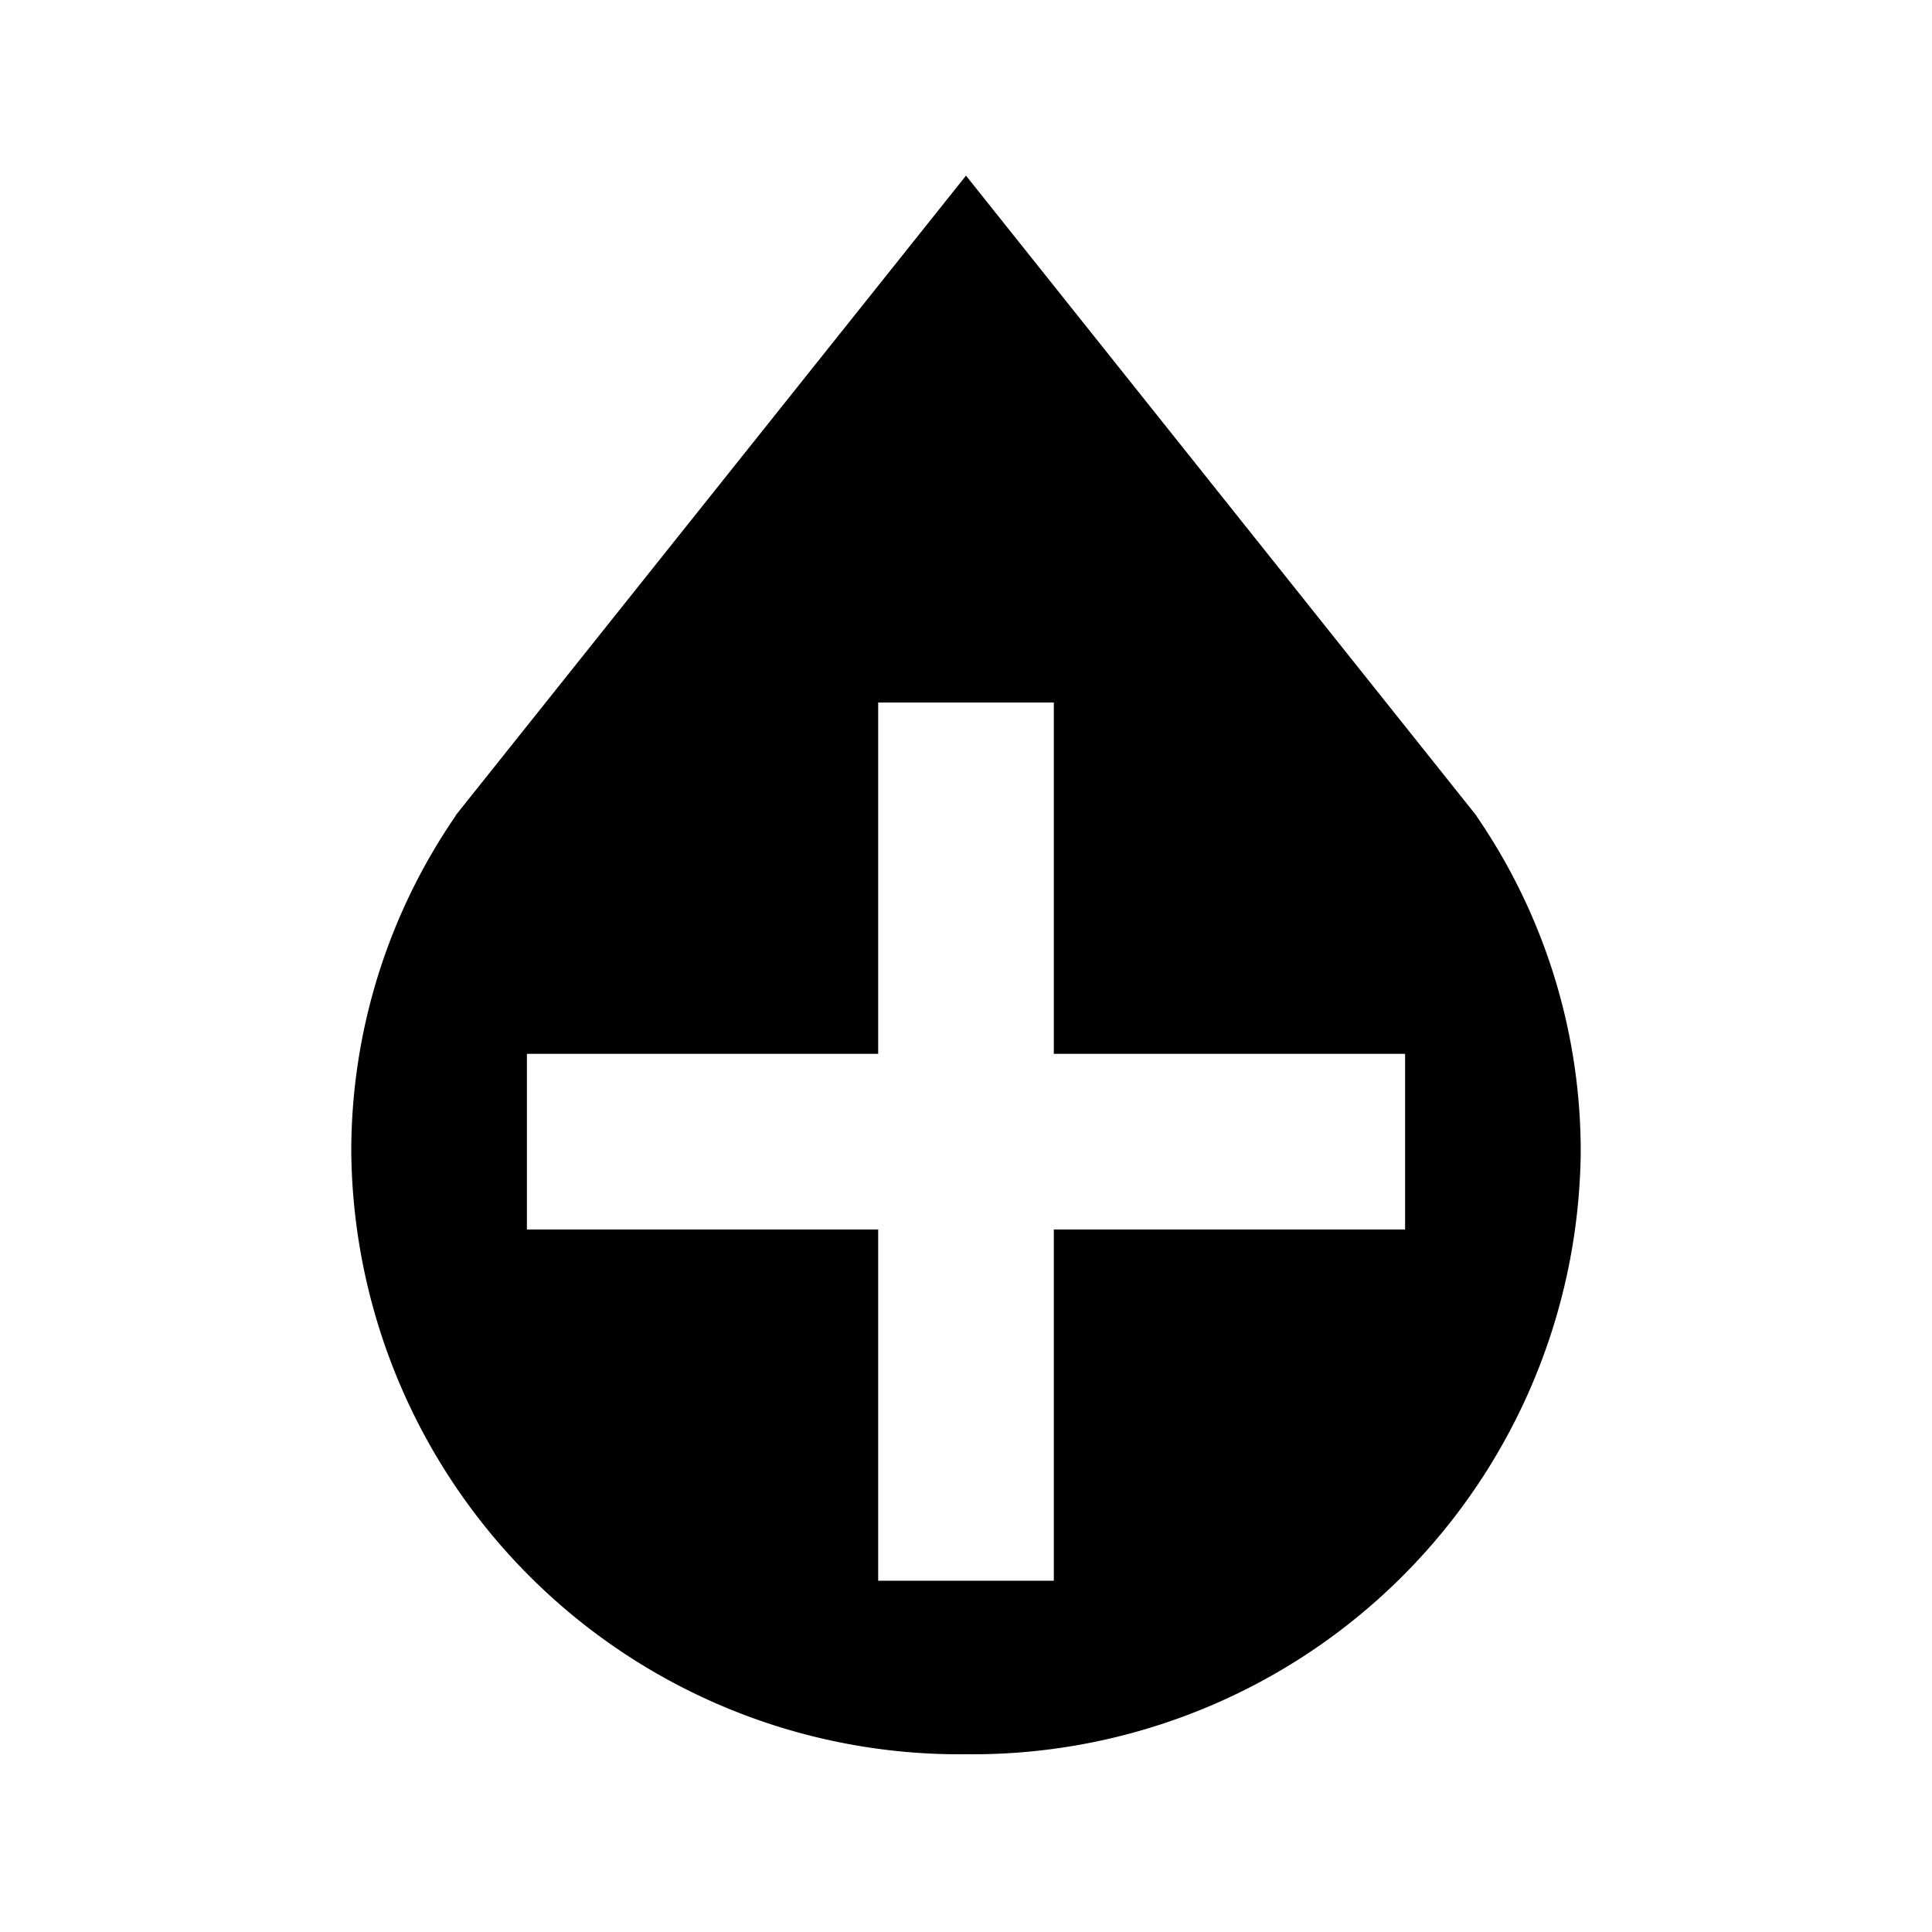
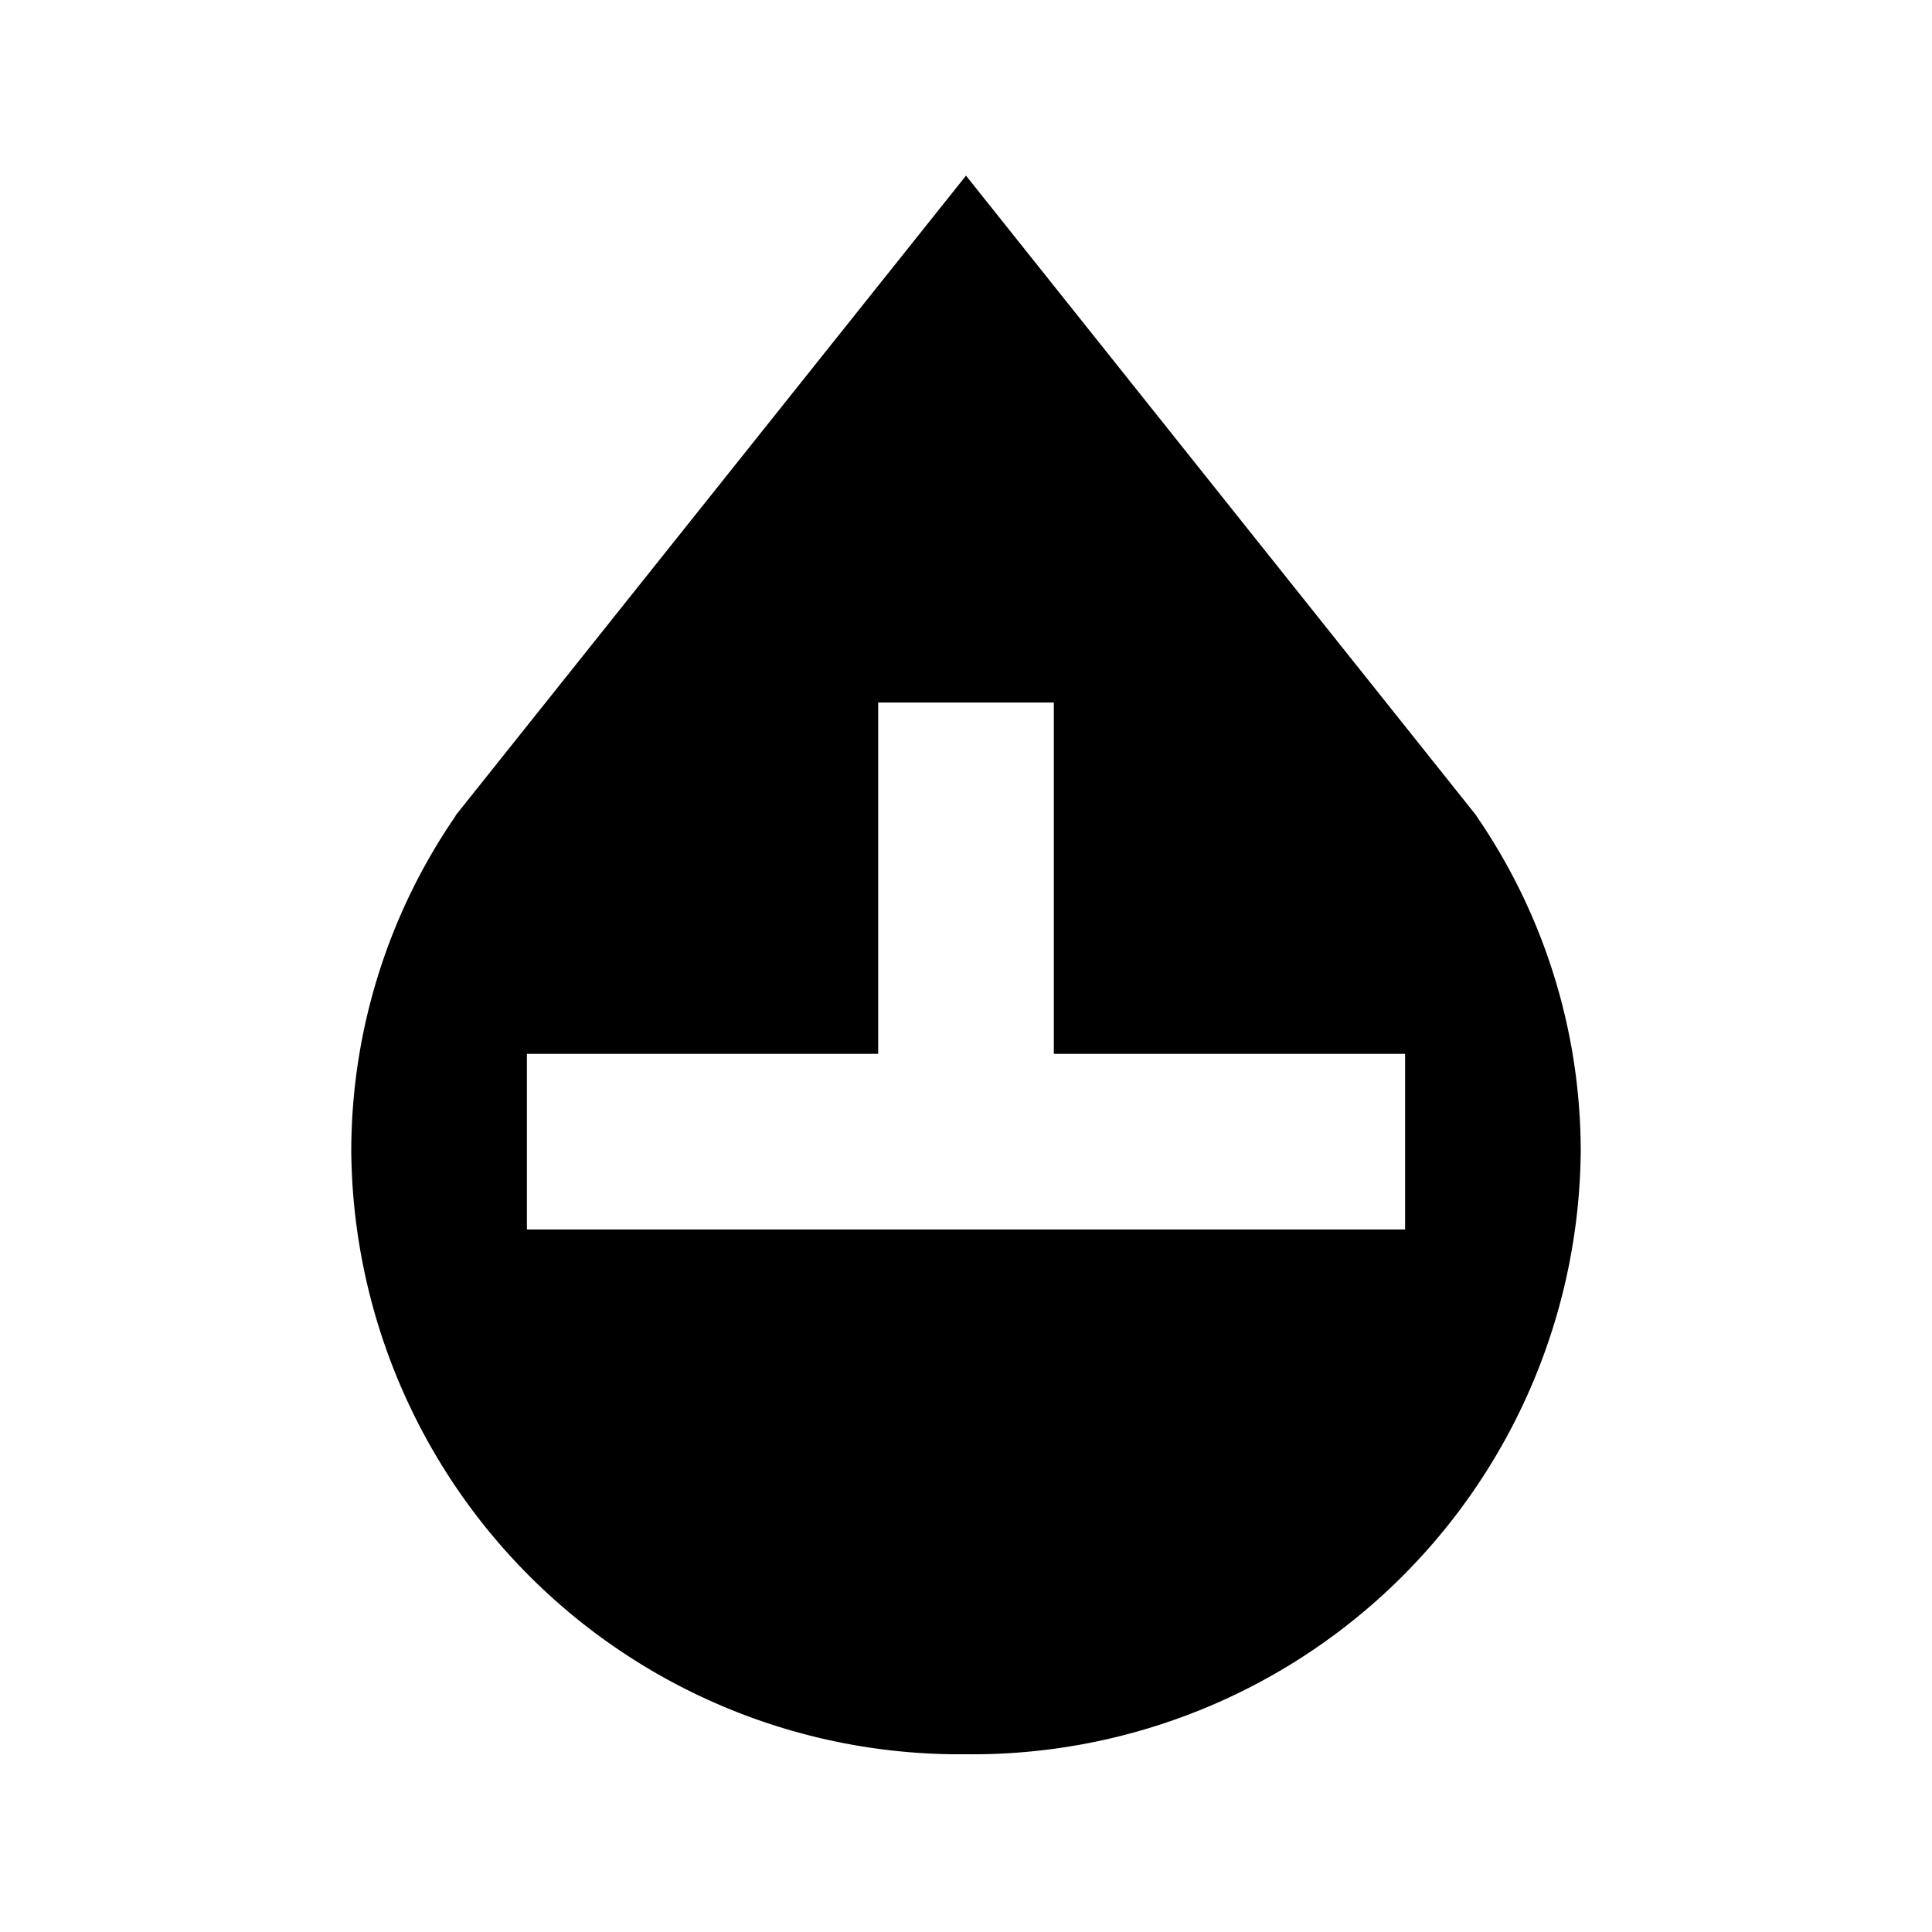
<svg xmlns="http://www.w3.org/2000/svg" width="11" height="11" viewBox="0 0 11 11" id="blood-bank-11">
-   <path d="M8.405,4.644H8.406L5.5,1,2.593,4.644H2.595A3.371,3.371,0,0,0,2,6.559,3.464,3.464,0,0,0,5.5,9.988,3.464,3.464,0,0,0,9,6.559,3.371,3.371,0,0,0,8.405,4.644ZM8,7H6V9H5V7H3V6H5V4H6V6H8V7Z" />
+   <path d="M8.405,4.644H8.406L5.5,1,2.593,4.644H2.595A3.371,3.371,0,0,0,2,6.559,3.464,3.464,0,0,0,5.5,9.988,3.464,3.464,0,0,0,9,6.559,3.371,3.371,0,0,0,8.405,4.644ZM8,7H6H5V7H3V6H5V4H6V6H8V7Z" />
</svg>